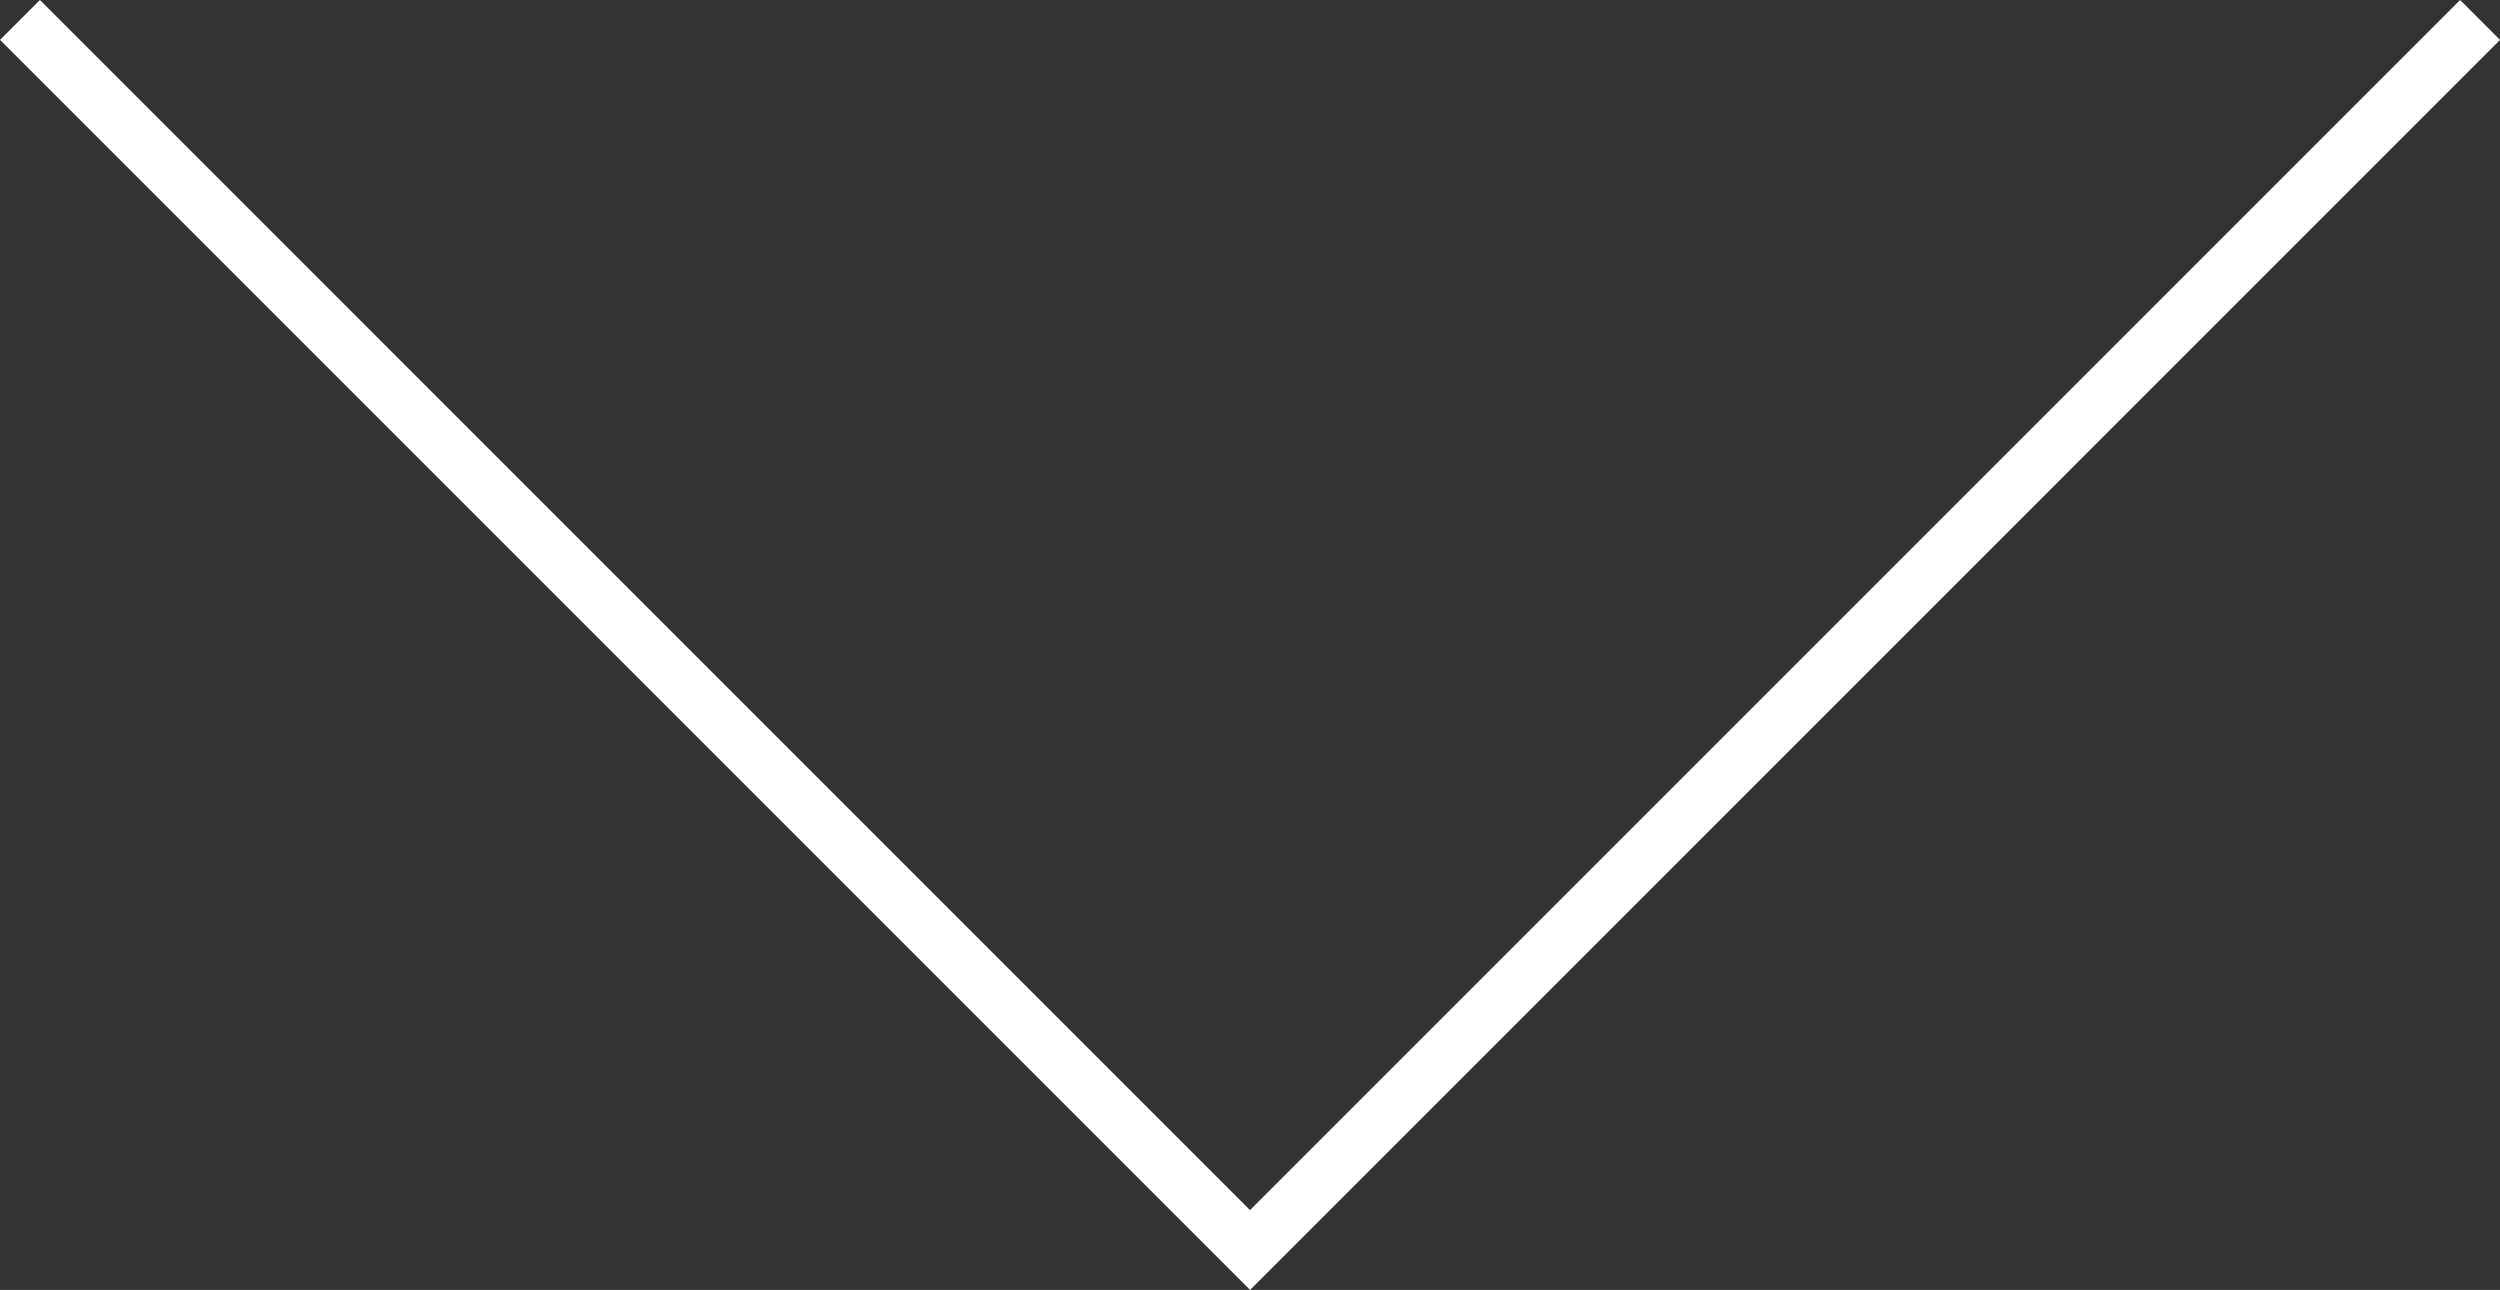
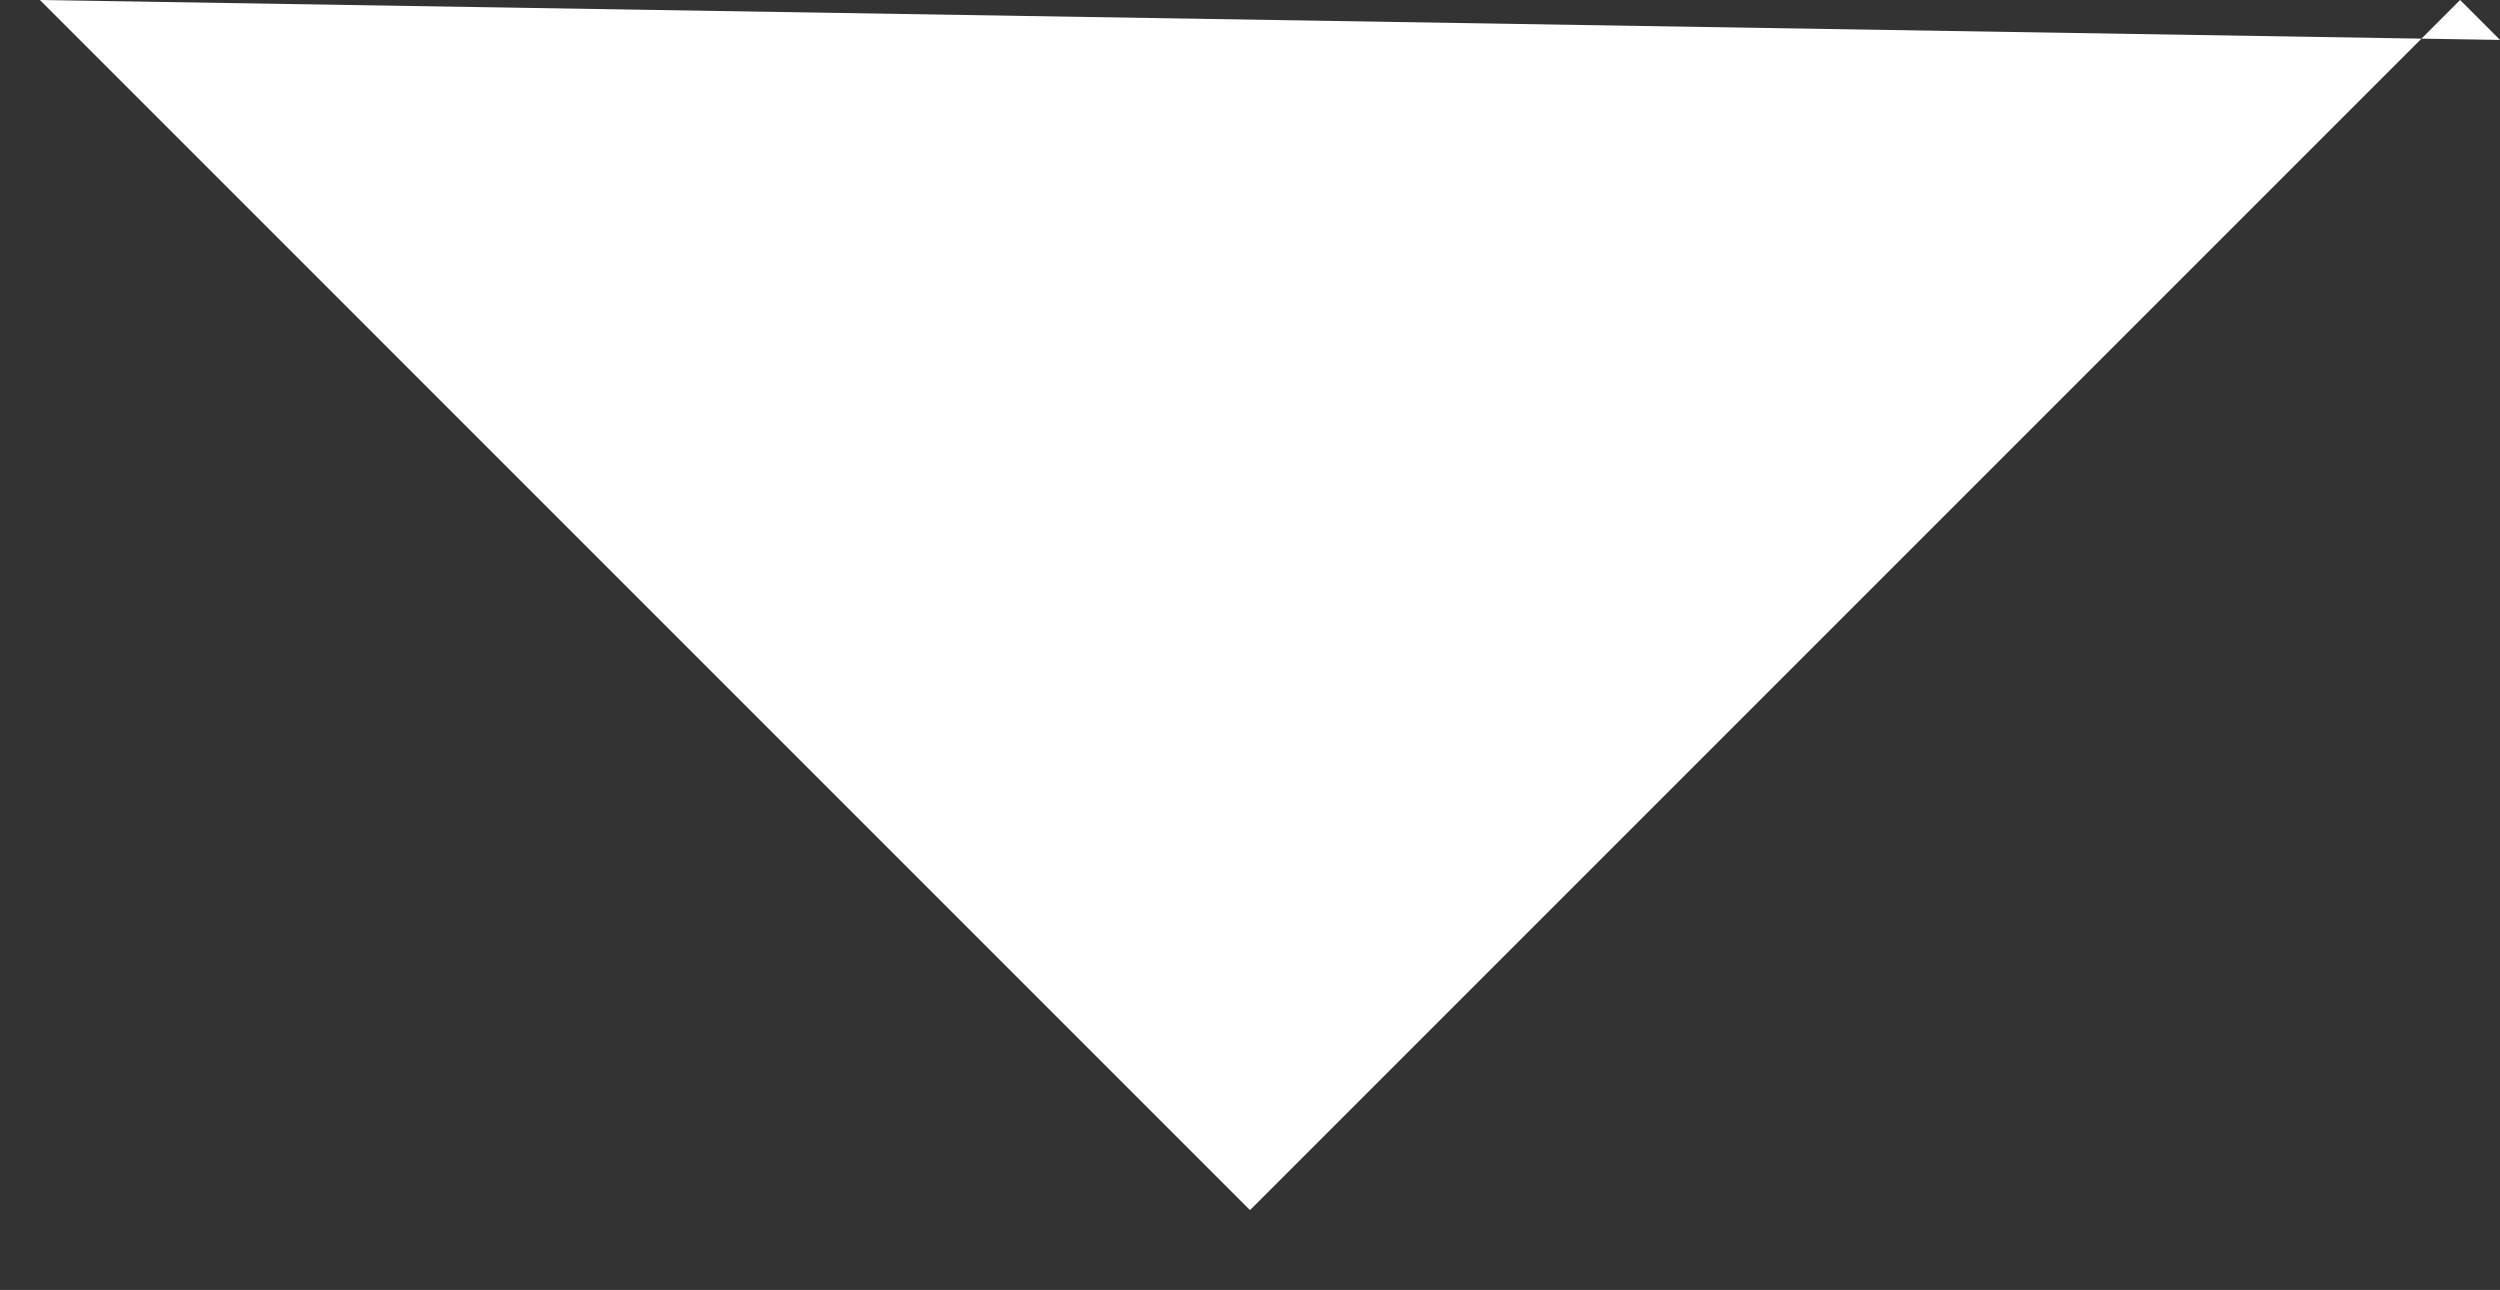
<svg xmlns="http://www.w3.org/2000/svg" width="70.199" height="36.22" viewBox="0 0 70.199 36.22">
  <rect x="0" y="0" width="70.199" height="36.22" fill="#333333" stroke="none" />
-   <path id="down_arrow" data-name="down arrow" d="M1.121,0,0,1.12,33.979,35.1,0,69.078l1.12,1.12,35.1-35.1Z" transform="translate(70.199 0) rotate(90)" fill="#fff" />
+   <path id="down_arrow" data-name="down arrow" d="M1.121,0,0,1.12,33.979,35.1,0,69.078Z" transform="translate(70.199 0) rotate(90)" fill="#fff" />
</svg>